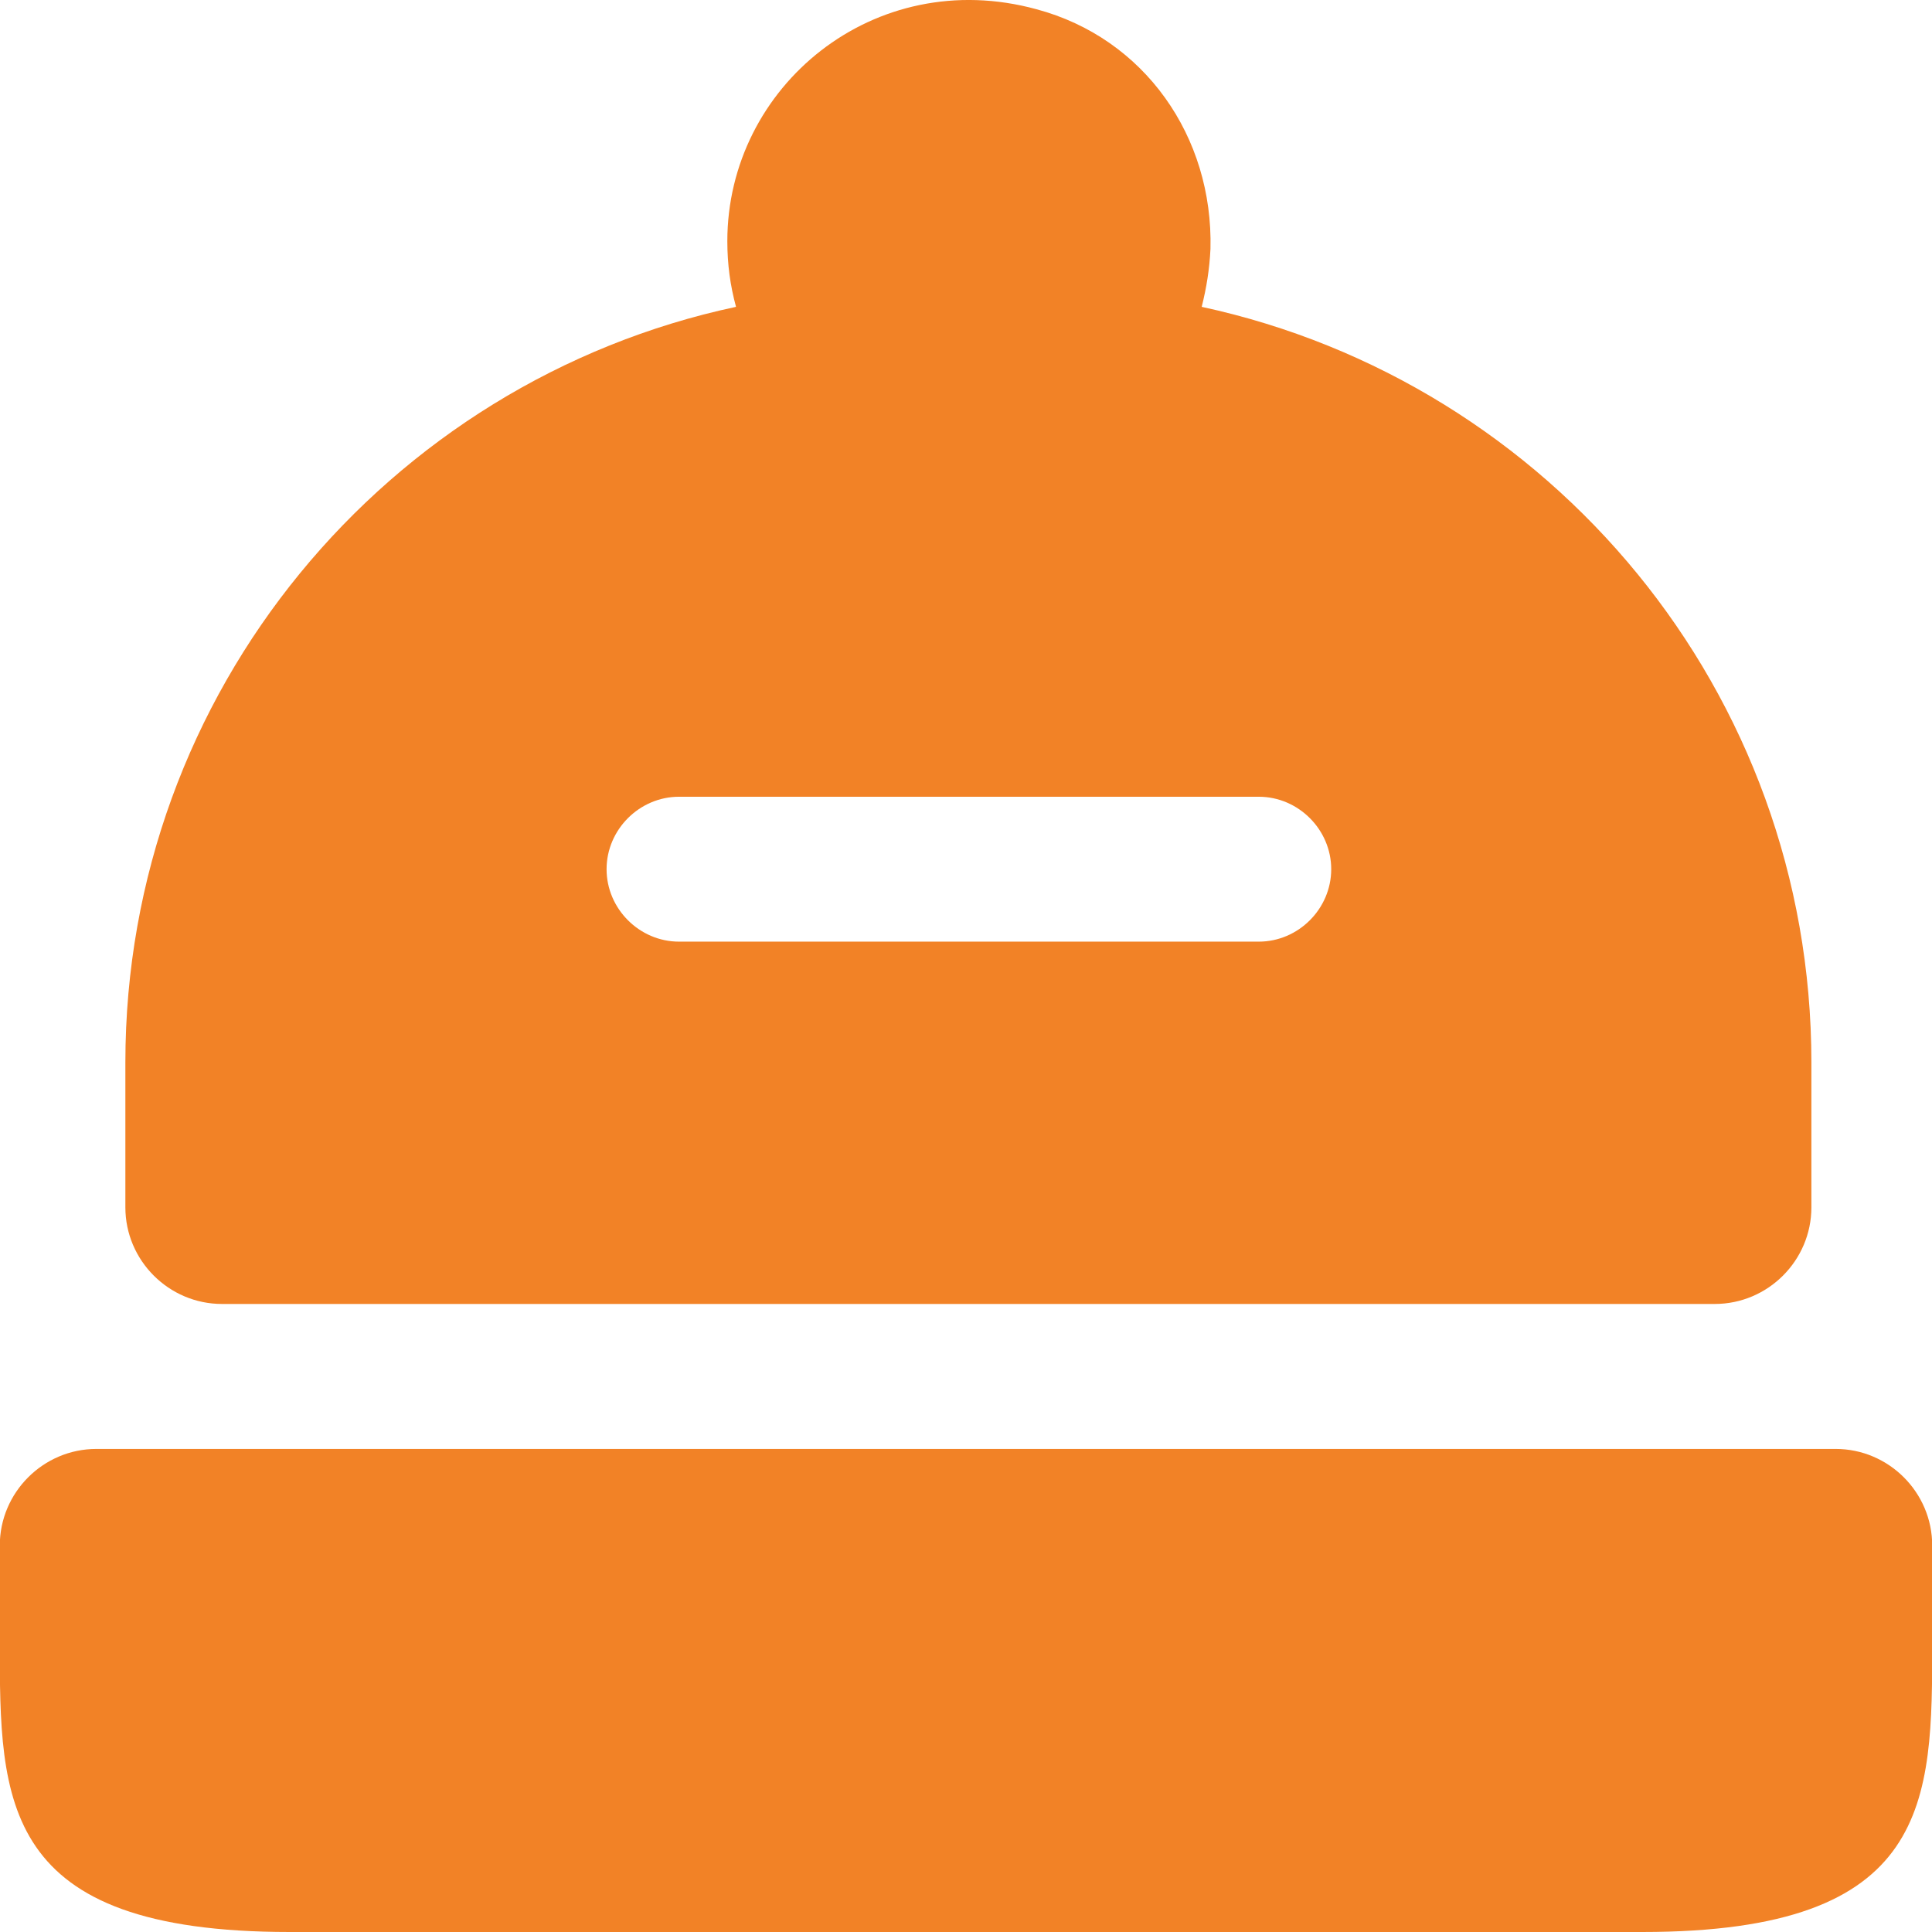
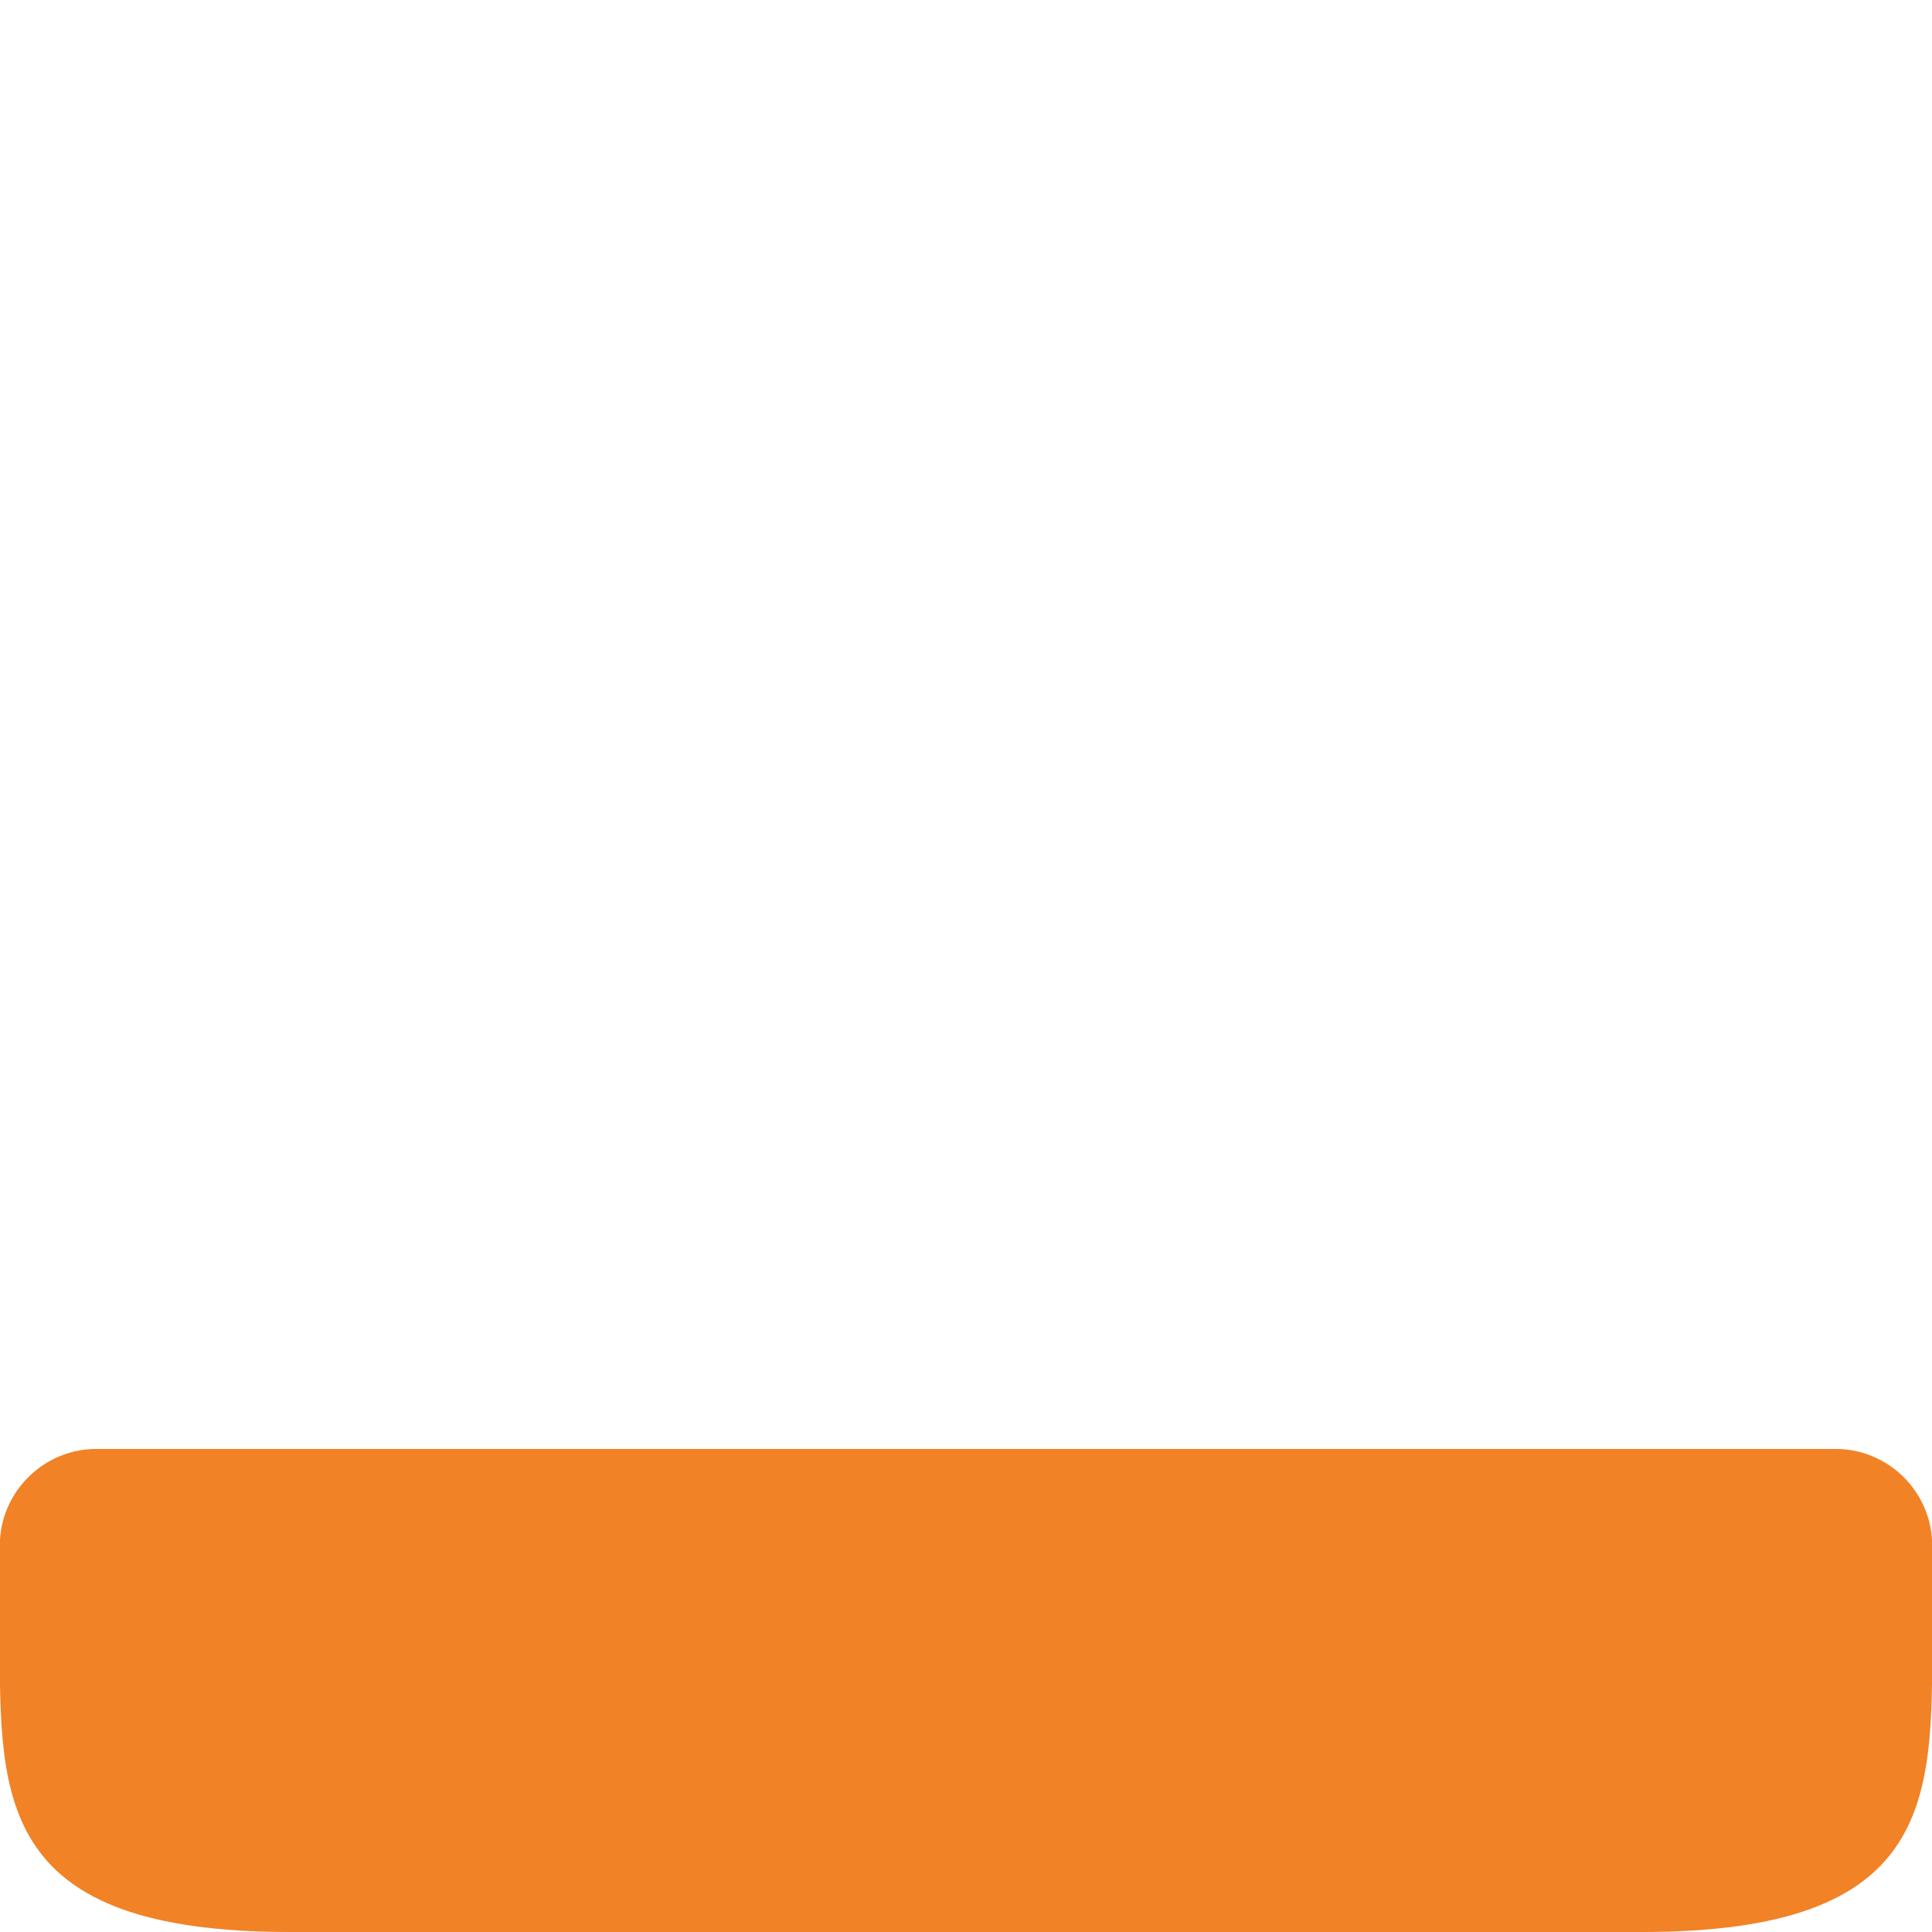
<svg xmlns="http://www.w3.org/2000/svg" width="28" height="28" viewBox="0 0 28 28" fill="none">
  <path d="M28.003 22.399V23.799C28.003 26.11 28.003 28 23.802 28H4.198C-0.003 28 -0.003 26.11 -0.003 23.799V22.399C-0.003 21.629 0.627 20.999 1.397 20.999H26.603C27.373 20.999 28.003 21.629 28.003 22.399Z" fill="#F28226" />
-   <path d="M17.416 4.447C17.486 4.167 17.529 3.901 17.543 3.607C17.584 1.983 16.59 0.554 15.022 0.134C12.669 -0.51 10.541 1.254 10.541 3.495C10.541 3.831 10.583 4.139 10.667 4.447C5.612 5.525 1.817 10.02 1.817 15.397V17.498C1.817 18.268 2.447 18.898 3.217 18.898H24.852C25.622 18.898 26.252 18.268 26.252 17.498V15.397C26.252 10.02 22.471 5.539 17.416 4.447ZM18.243 13.647H9.841C9.267 13.647 8.791 13.171 8.791 12.597C8.791 12.023 9.267 11.547 9.841 11.547H18.243C18.817 11.547 19.293 12.023 19.293 12.597C19.293 13.171 18.817 13.647 18.243 13.647Z" fill="#F28226" />
</svg>